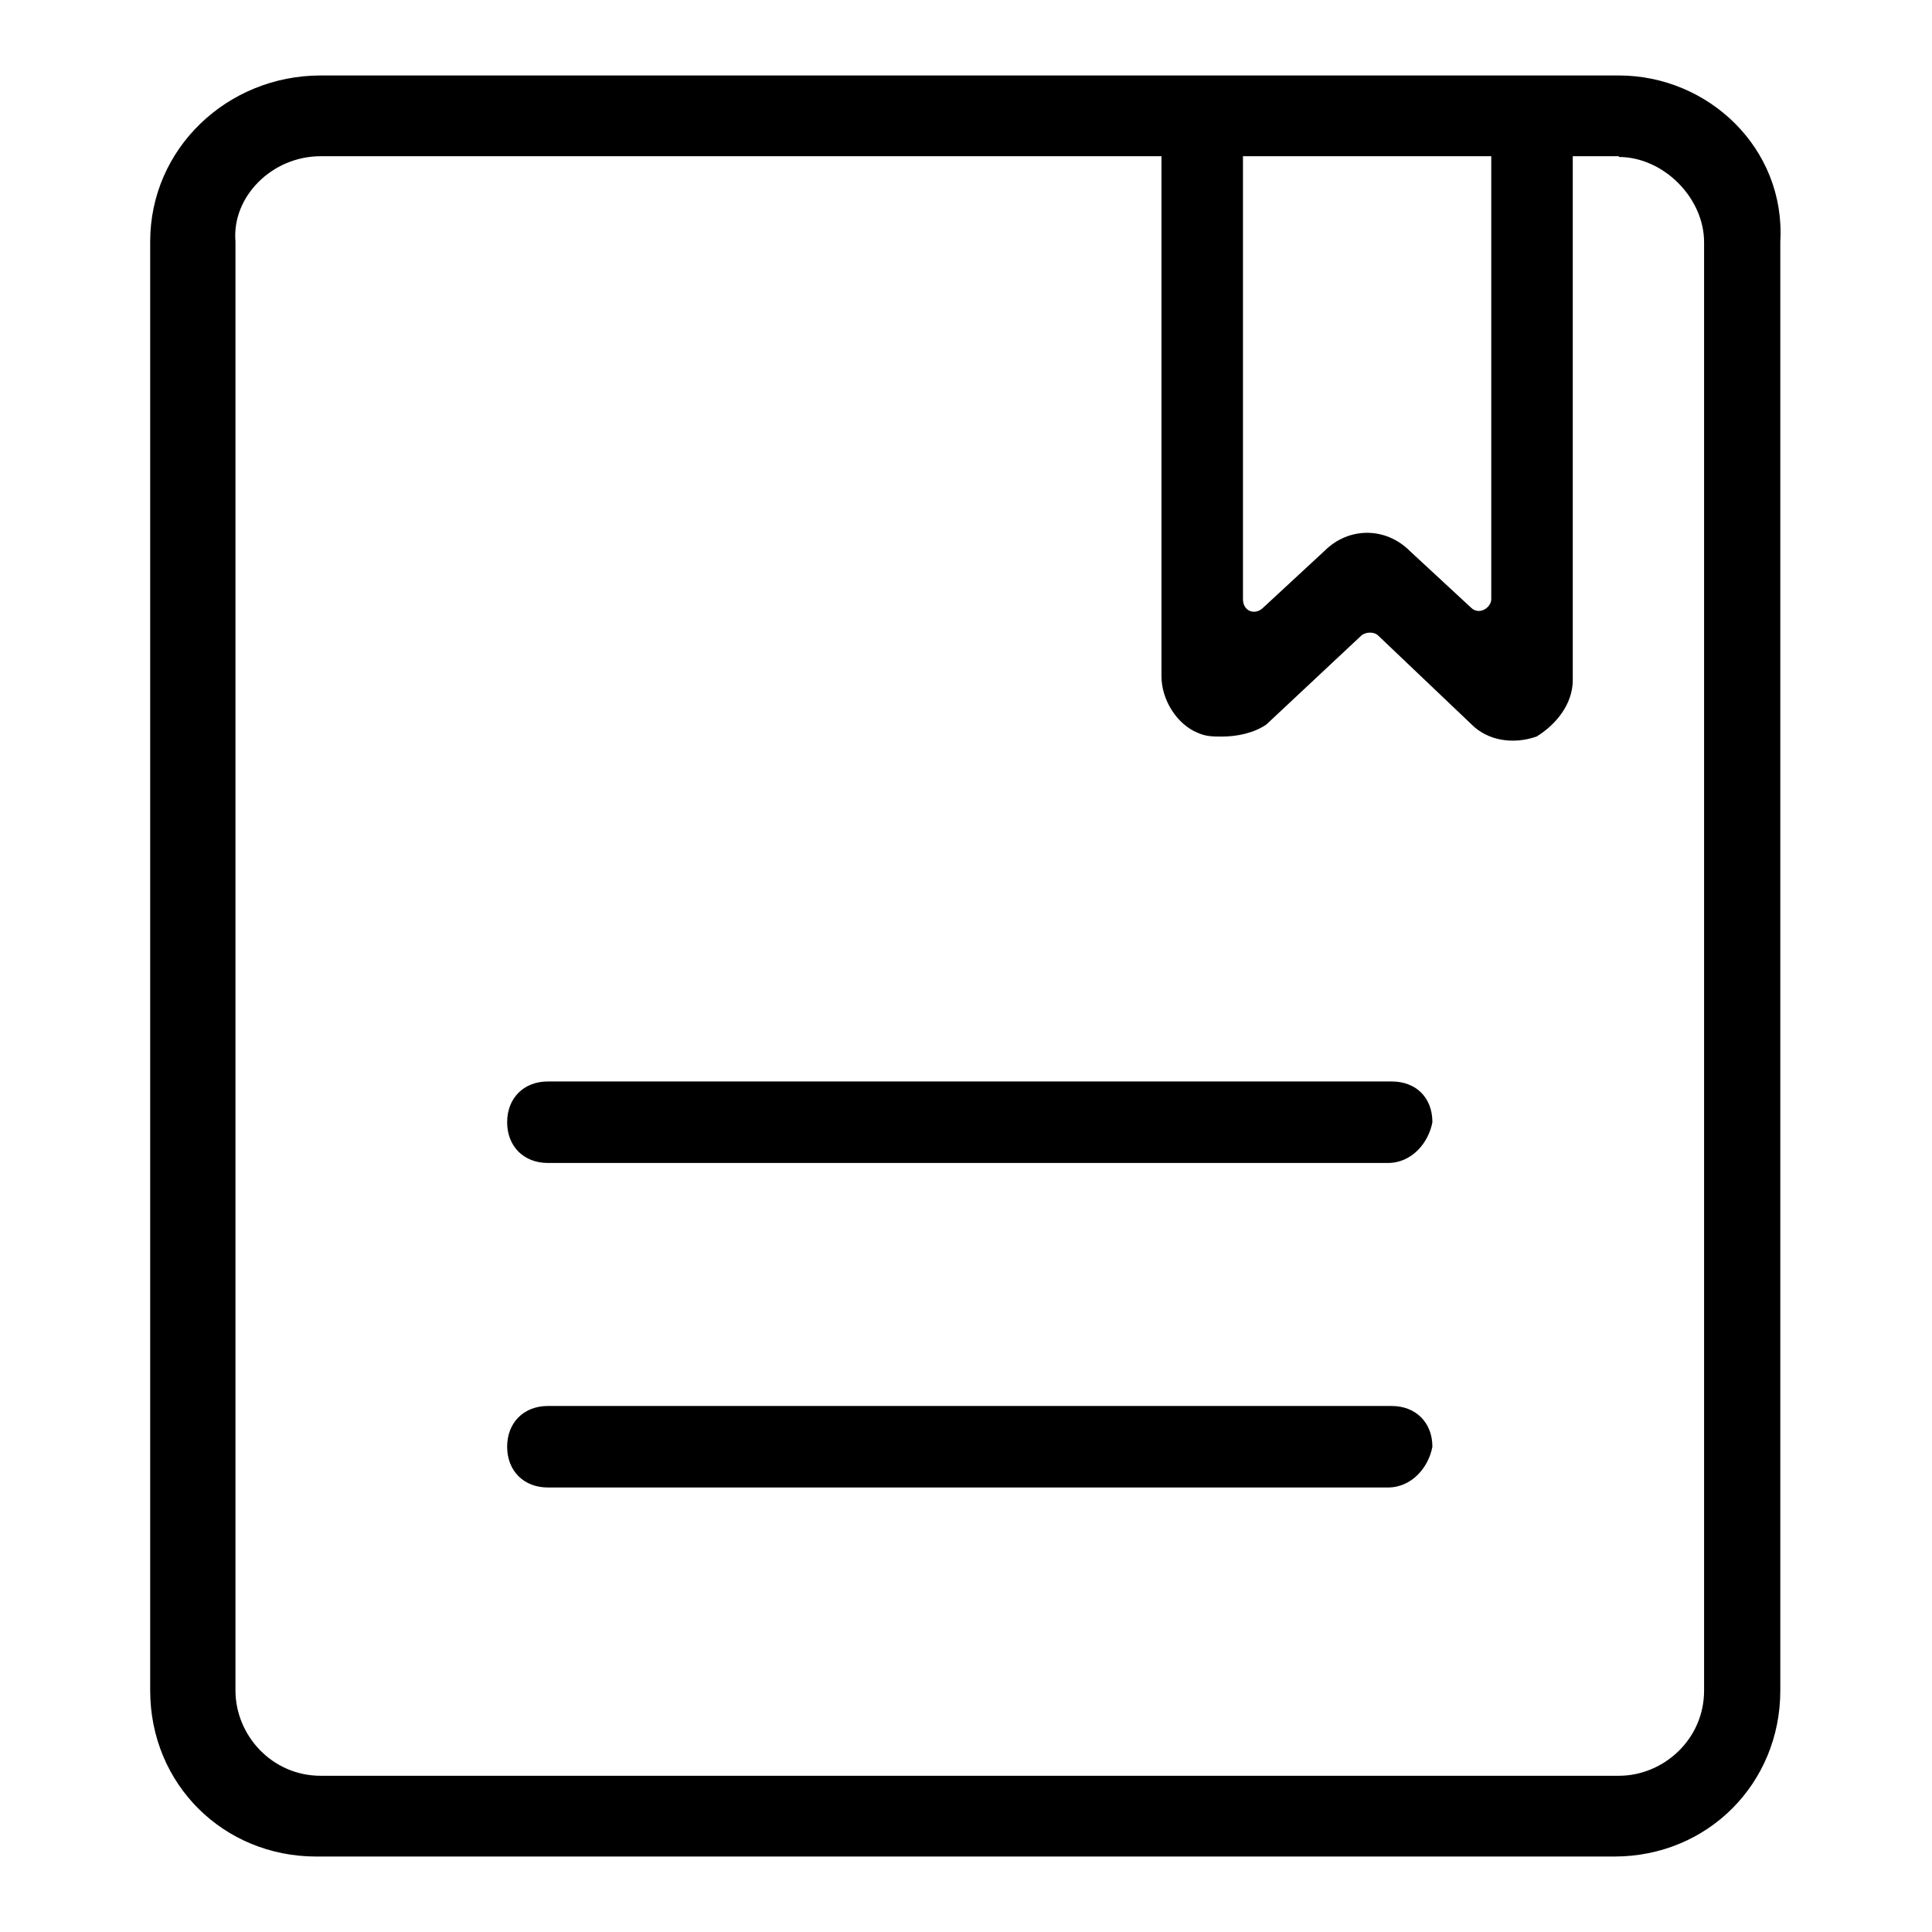
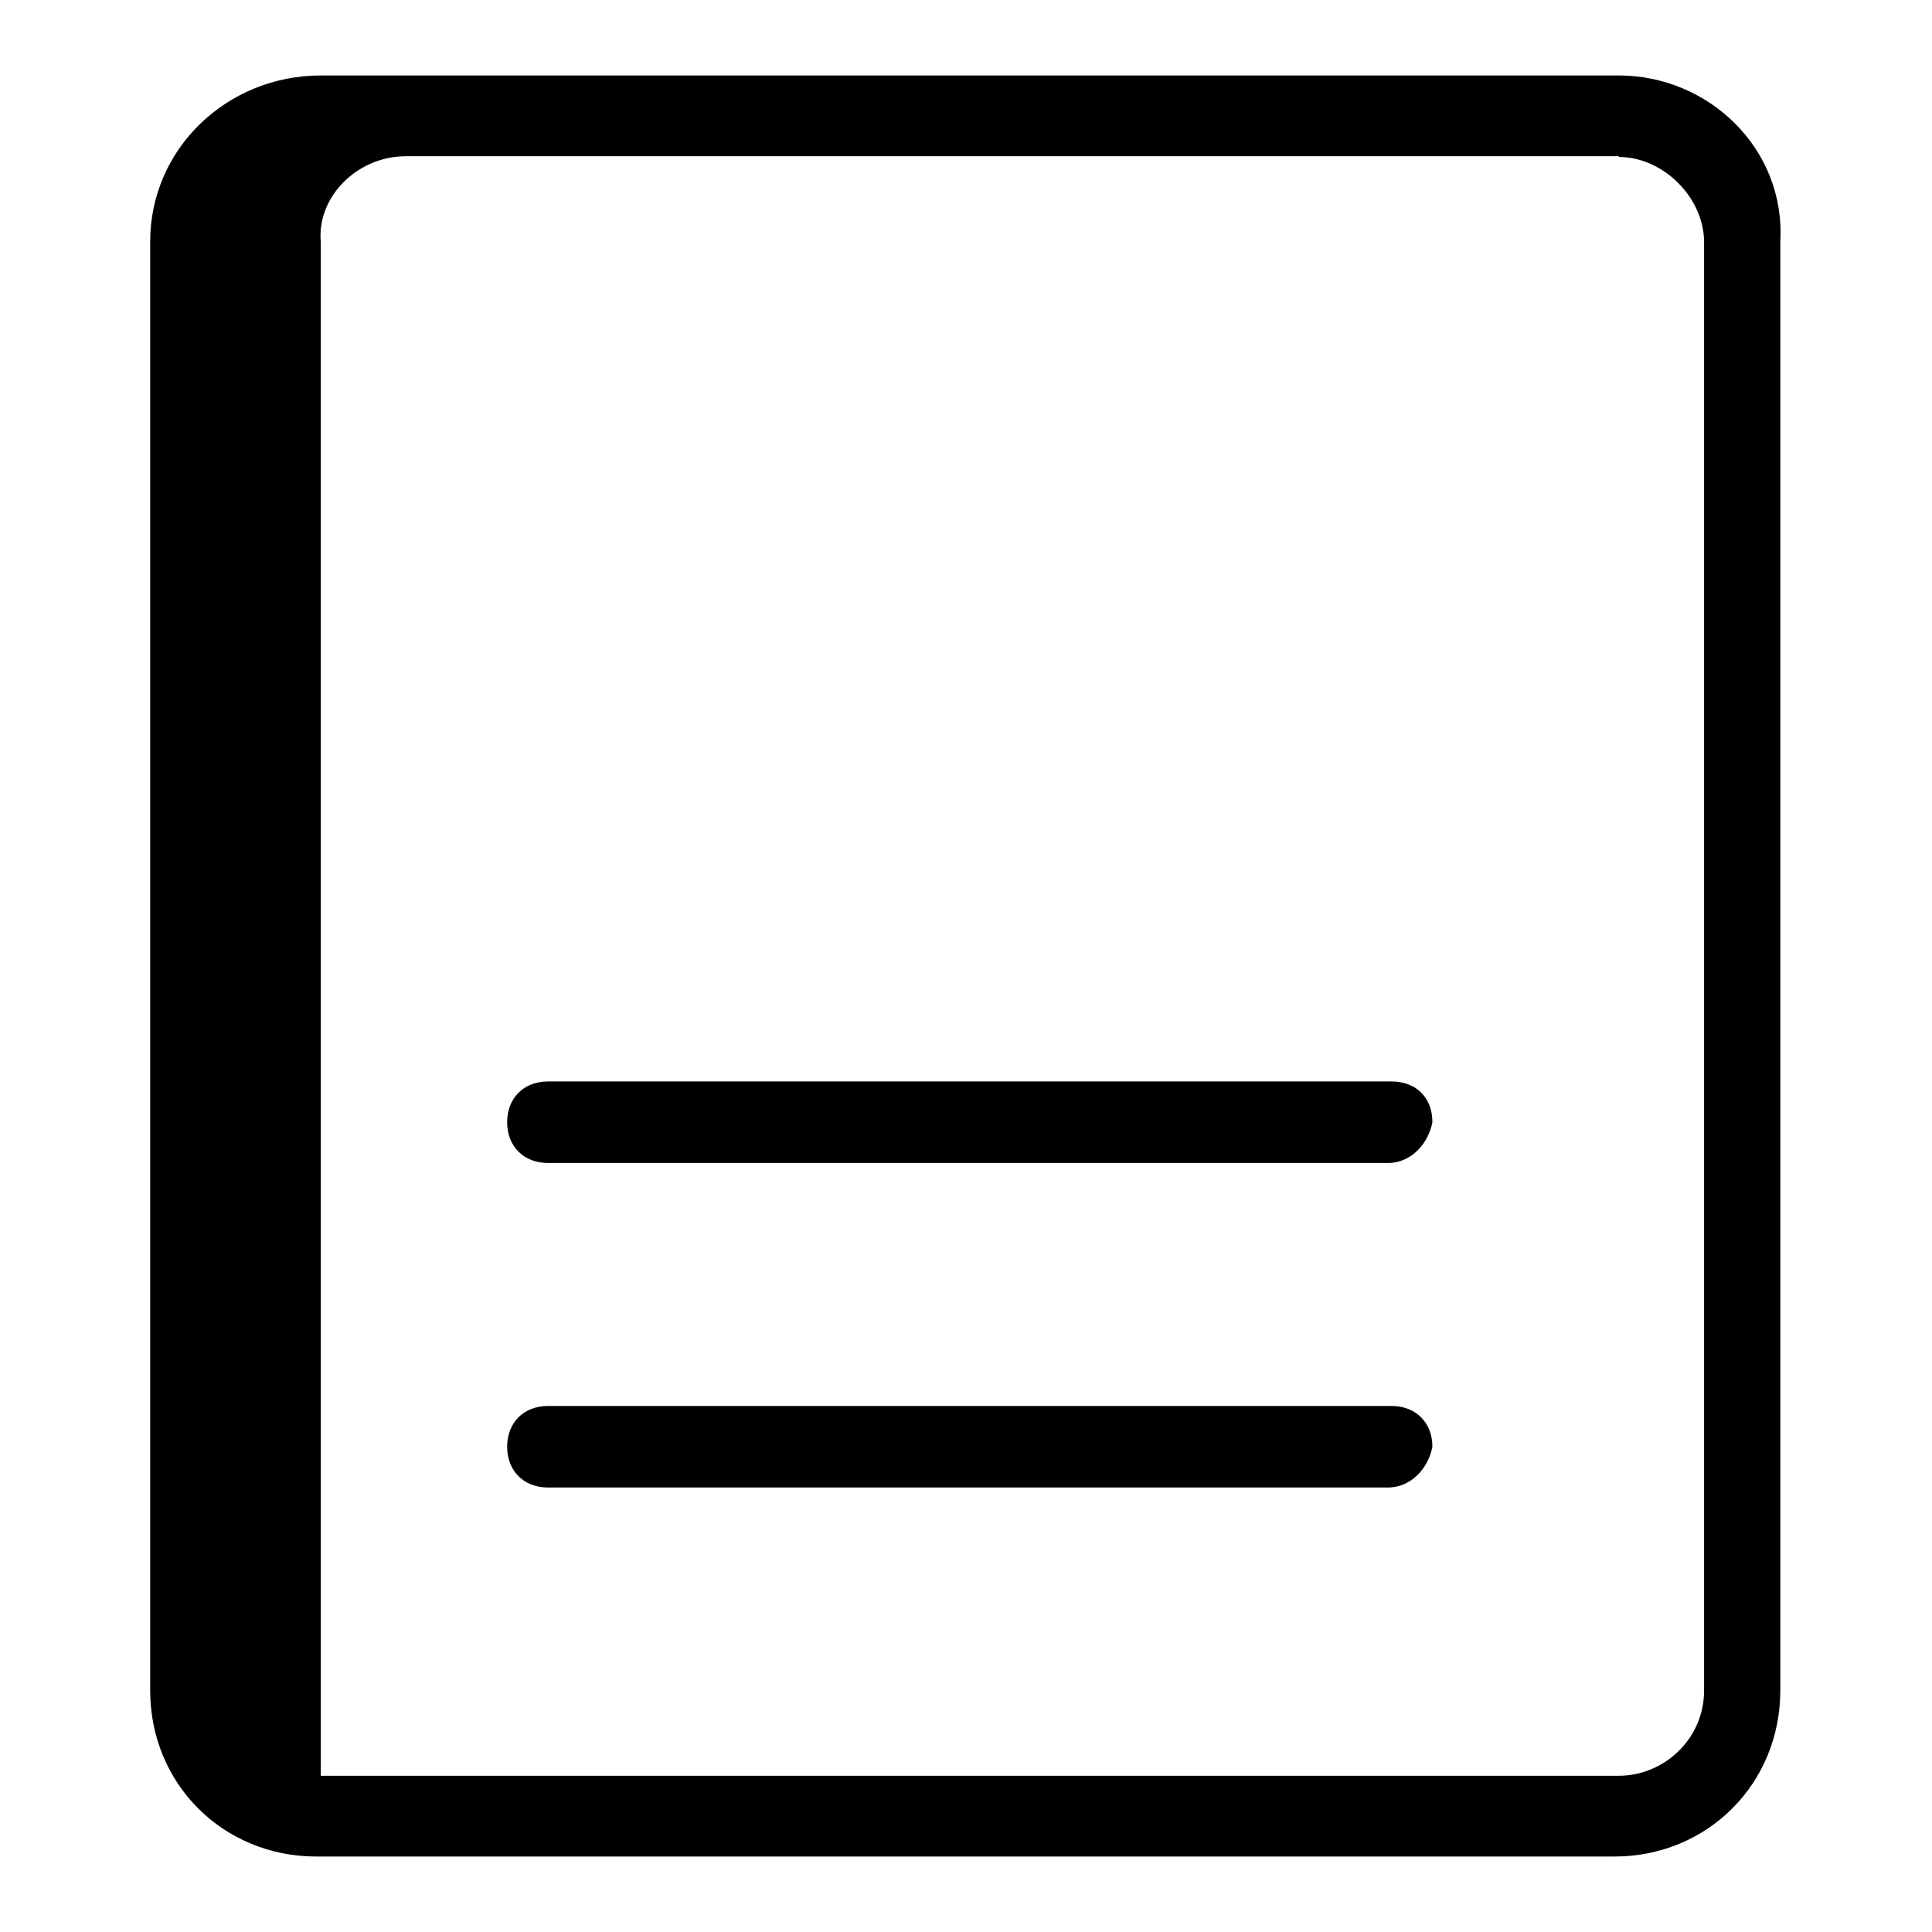
<svg xmlns="http://www.w3.org/2000/svg" version="1.1" x="0px" y="0px" viewBox="0 0 256 256" enable-background="new 0 0 256 256" xml:space="preserve">
  <g>
    <path fill="#000000" d="M183.9,154.1H72.6c-3.2,0-5.4-2.2-5.4-5.4s2.2-5.4,5.4-5.4h111.8c3.2,0,5.4,2.1,5.4,5.4 C189.3,151.4,187.1,154.1,183.9,154.1z M183.9,197.1H72.6c-3.2,0-5.4-2.2-5.4-5.4s2.2-5.4,5.4-5.4h111.8c3.2,0,5.4,2.2,5.4,5.4 C189.3,194.4,187.1,197.1,183.9,197.1z" />
-     <path fill="#000000" d="M214.5,20.8c5.9,0,11.3,5.4,11.3,11.3V224c0,6.5-5.4,11.3-11.3,11.3h-172c-6.5,0-11.3-5.4-11.3-11.3V32 c-0.5-5.9,4.8-11.3,11.3-11.3H214.5 M214.5,10h-172c-12.4,0-22.6,9.7-22.6,22V224c0,12.4,9.7,22,22,22h172c12.4,0,22-9.7,22-22V32 C236.6,19.7,226.4,10,214.5,10z" />
-     <path fill="#000000" d="M161.9,97.6c-1.1,0-2.1,0-3.2-0.5c-2.7-1.1-4.8-4.3-4.8-7.5V20.8c0-3.2,2.1-5.4,5.4-5.4 c3.2,0,5.4,2.2,5.4,5.4v58.6c0,1.6,1.6,2.2,2.7,1.1l8.1-7.5c3.2-3.2,8.1-3.2,11.3,0l8.1,7.5c1.1,1.1,2.7,0,2.7-1.1V20.8 c0-3.2,2.2-5.4,5.4-5.4c3.2,0,5.4,2.2,5.4,5.4v69.3c0,3.2-2.2,5.9-4.8,7.5c-3.2,1.1-6.5,0.5-8.6-1.6l-12.4-11.8 c-0.5-0.5-1.6-0.5-2.2,0L167.8,96C166.2,97.1,164,97.6,161.9,97.6L161.9,97.6z" />
+     <path fill="#000000" d="M214.5,20.8c5.9,0,11.3,5.4,11.3,11.3V224c0,6.5-5.4,11.3-11.3,11.3h-172V32 c-0.5-5.9,4.8-11.3,11.3-11.3H214.5 M214.5,10h-172c-12.4,0-22.6,9.7-22.6,22V224c0,12.4,9.7,22,22,22h172c12.4,0,22-9.7,22-22V32 C236.6,19.7,226.4,10,214.5,10z" />
  </g>
</svg>